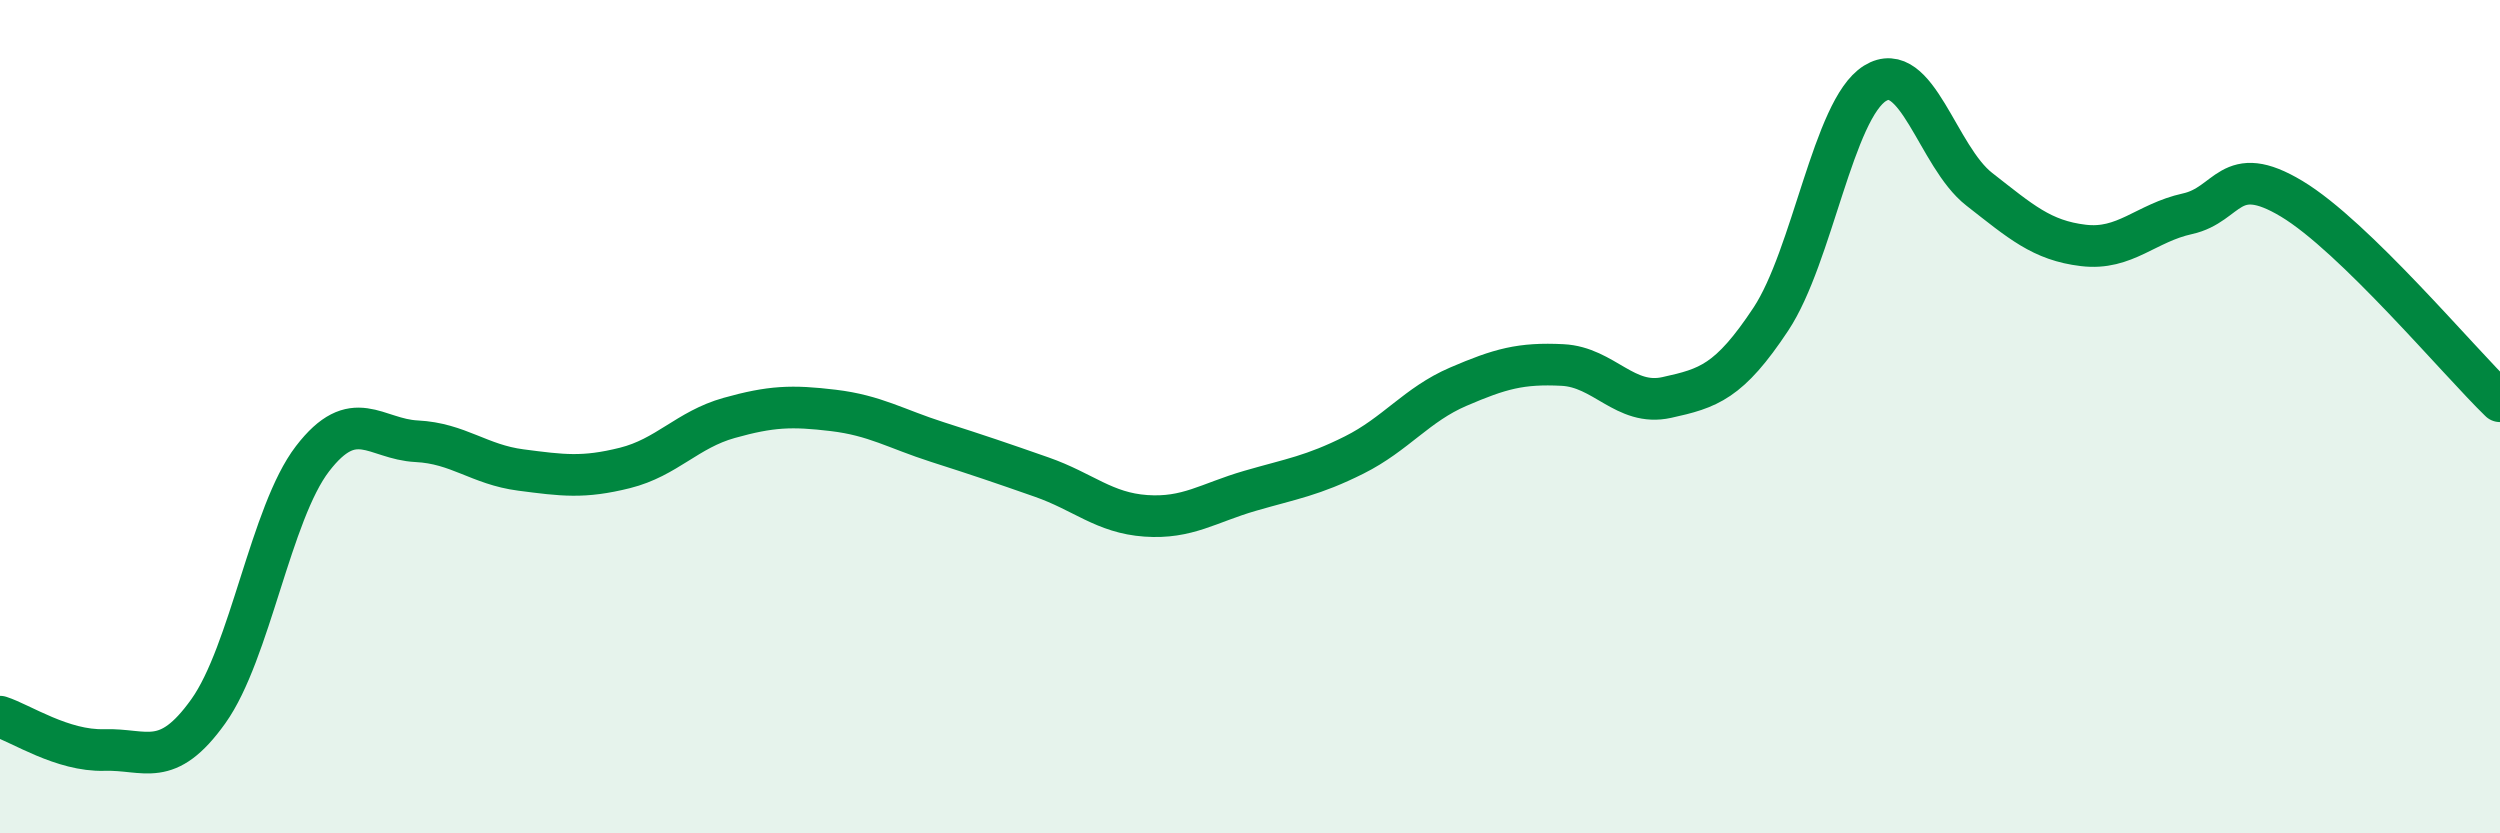
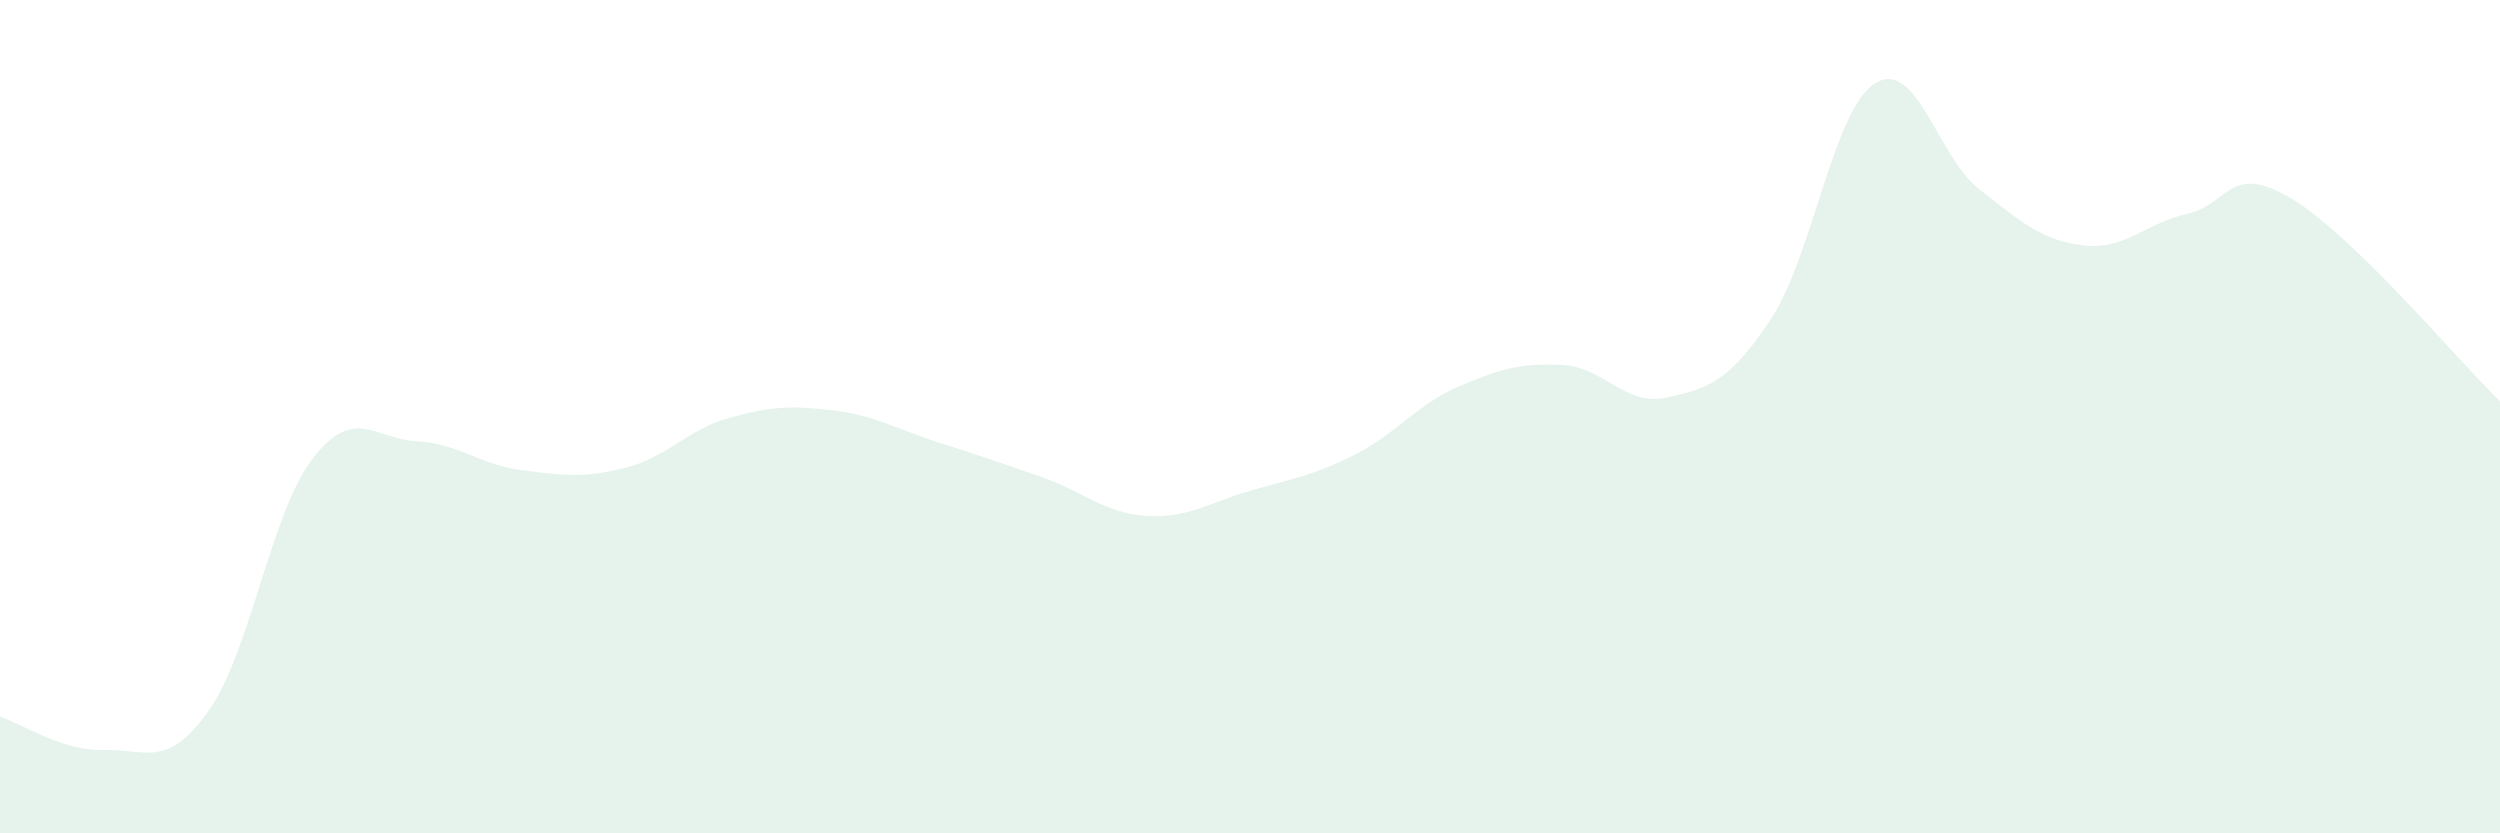
<svg xmlns="http://www.w3.org/2000/svg" width="60" height="20" viewBox="0 0 60 20">
  <path d="M 0,17.2 C 0.5,17.36 1.5,18.03 2.5,18 C 3.5,17.97 4,18.47 5,17.07 C 6,15.67 6.5,12.31 7.5,11.01 C 8.5,9.71 9,10.54 10,10.59 C 11,10.64 11.5,11.15 12.5,11.28 C 13.5,11.41 14,11.48 15,11.23 C 16,10.98 16.5,10.31 17.5,10.03 C 18.5,9.75 19,9.73 20,9.85 C 21,9.97 21.5,10.29 22.5,10.61 C 23.5,10.93 24,11.1 25,11.45 C 26,11.8 26.5,12.31 27.5,12.38 C 28.5,12.45 29,12.07 30,11.78 C 31,11.49 31.5,11.42 32.5,10.92 C 33.5,10.42 34,9.71 35,9.28 C 36,8.85 36.5,8.71 37.5,8.76 C 38.5,8.81 39,9.76 40,9.54 C 41,9.32 41.5,9.17 42.5,7.66 C 43.5,6.15 44,2.62 45,2 C 46,1.38 46.5,3.76 47.5,4.54 C 48.5,5.32 49,5.77 50,5.89 C 51,6.01 51.5,5.35 52.5,5.13 C 53.5,4.91 53.5,3.87 55,4.77 C 56.5,5.67 59,8.66 60,9.63L60 20L0 20Z" fill="#008740" opacity="0.1" stroke-linecap="round" stroke-linejoin="round" />
-   <path d="M 0,17.2 C 0.5,17.36 1.5,18.03 2.5,18 C 3.5,17.97 4,18.47 5,17.07 C 6,15.67 6.5,12.31 7.5,11.01 C 8.5,9.71 9,10.54 10,10.59 C 11,10.64 11.5,11.15 12.5,11.28 C 13.5,11.41 14,11.48 15,11.23 C 16,10.98 16.5,10.31 17.5,10.03 C 18.5,9.75 19,9.73 20,9.85 C 21,9.97 21.5,10.29 22.5,10.61 C 23.5,10.93 24,11.1 25,11.45 C 26,11.8 26.5,12.31 27.5,12.38 C 28.5,12.45 29,12.07 30,11.78 C 31,11.49 31.5,11.42 32.5,10.92 C 33.5,10.42 34,9.71 35,9.28 C 36,8.85 36.5,8.71 37.5,8.76 C 38.5,8.81 39,9.76 40,9.54 C 41,9.32 41.5,9.17 42.5,7.66 C 43.5,6.15 44,2.62 45,2 C 46,1.38 46.5,3.76 47.5,4.54 C 48.5,5.32 49,5.77 50,5.89 C 51,6.01 51.5,5.35 52.5,5.13 C 53.5,4.91 53.5,3.87 55,4.77 C 56.5,5.67 59,8.66 60,9.63" stroke="#008740" stroke-width="1" fill="none" stroke-linecap="round" stroke-linejoin="round" />
</svg>